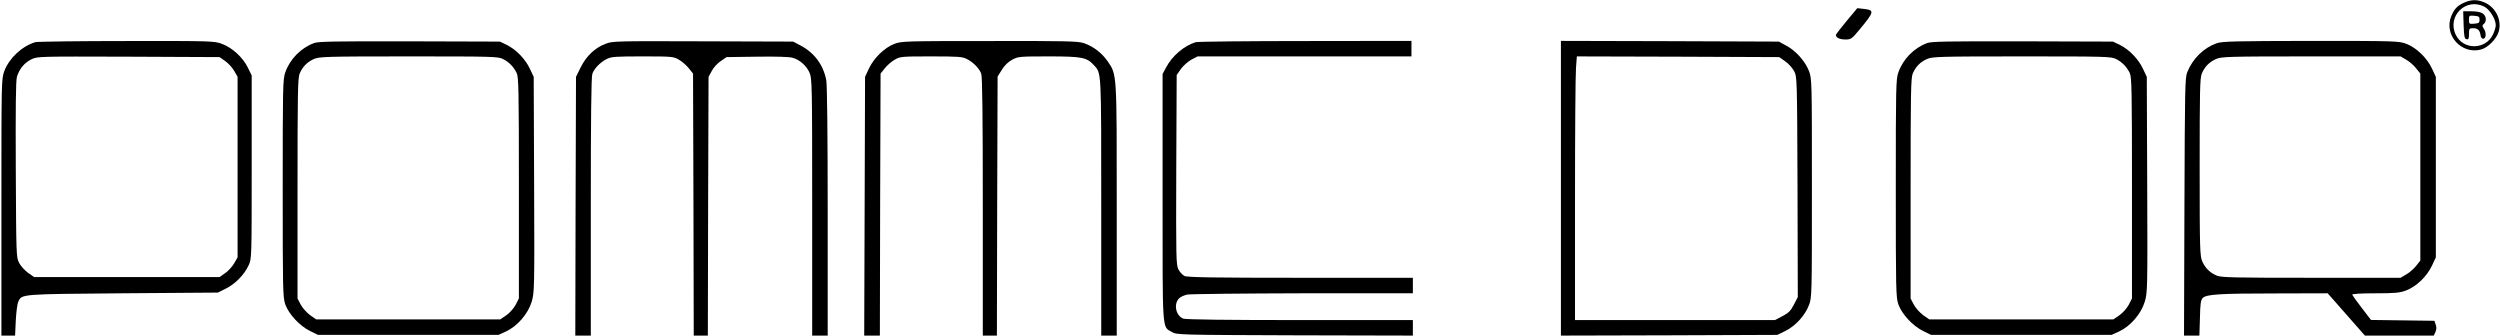
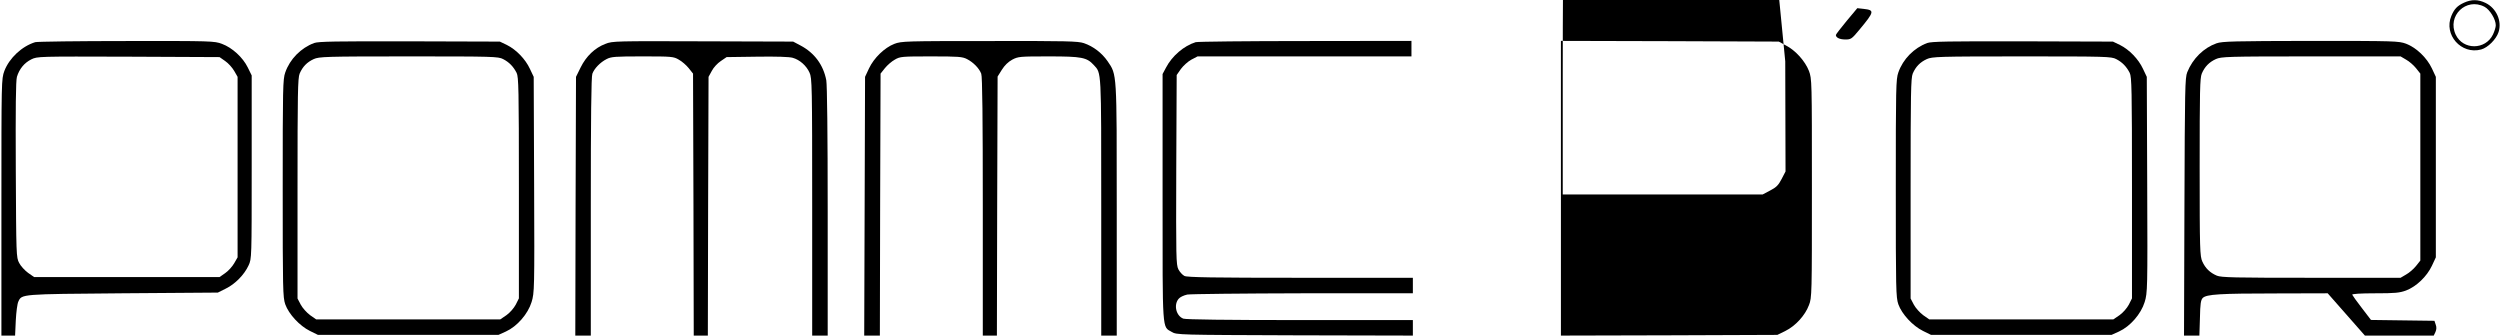
<svg xmlns="http://www.w3.org/2000/svg" version="1.0" width="1773pt" height="238pt" viewBox="0 0 1773 238" preserveAspectRatio="xMidYMid meet">
  <g transform="translate(0,238) scale(0.1,-0.1)" fill="#000000" stroke="none">
    <path d="M17475 2361 c-48 -22 -69 -44 -90 -94 -56 -133 70 -276 211 -238 48 13 107 72 124 124 25 78 -16 169 -92 206 -54 26 -100 26 -153 2z m145 -29 c38 -20 80 -89 80 -131 0 -14 -9 -43 -20 -66 -53 -110 -212 -111 -264 -1 -63 133 74 266 204 198z" />
-     <path d="M17472 2203 c3 -84 6 -98 21 -101 14 -3 17 4 17 37 0 38 2 41 29 41 33 0 48 -14 53 -50 1 -14 10 -25 18 -25 21 0 25 41 6 70 -13 20 -13 25 -1 35 22 18 18 57 -7 74 -14 10 -44 16 -81 16 l-58 0 3 -97z m113 37 c0 -22 -5 -25 -37 -28 -36 -3 -38 -2 -38 28 0 30 2 31 38 28 32 -3 37 -6 37 -28z" />
    <path d="M13096 2231 c-42 -51 -76 -95 -76 -99 0 -19 27 -32 67 -32 40 0 45 3 99 68 108 130 110 140 31 149 l-45 5 -76 -91z" />
    <path d="M250 2081 c-95 -29 -184 -113 -219 -204 -21 -58 -21 -62 -21 -967 l0 -910 49 0 48 0 5 108 c3 59 11 119 18 133 25 54 13 53 740 59 l675 5 56 28 c66 32 132 99 162 165 22 47 22 52 22 697 l0 650 -28 57 c-35 71 -110 140 -183 167 -53 20 -73 21 -677 20 -342 0 -633 -4 -647 -8z m1347 -134 c22 -15 50 -46 64 -70 l24 -42 0 -640 0 -640 -24 -42 c-14 -24 -42 -55 -64 -70 l-40 -28 -658 0 -657 0 -43 30 c-23 17 -52 48 -63 70 -21 39 -21 54 -24 660 -2 445 0 631 8 660 17 56 52 99 102 124 43 21 47 21 689 19 l646 -3 40 -28z" />
    <path d="M2228 2075 c-94 -35 -172 -114 -205 -209 -17 -47 -18 -109 -18 -821 0 -721 1 -773 18 -823 25 -70 102 -153 175 -189 l57 -28 640 0 640 0 53 24 c79 36 156 124 182 209 20 66 21 86 18 832 l-3 765 -27 57 c-32 69 -97 136 -163 169 l-50 24 -640 2 c-524 1 -647 -1 -677 -12z m1340 -114 c43 -22 73 -53 96 -98 14 -29 16 -114 16 -815 l0 -784 -22 -44 c-14 -26 -41 -57 -66 -75 l-44 -30 -653 0 -653 0 -43 30 c-23 17 -53 50 -66 74 l-23 44 0 779 c0 680 2 783 15 816 21 49 52 81 100 103 38 17 79 19 673 19 603 0 635 -1 670 -19z" />
    <path d="M4294 2069 c-75 -28 -137 -88 -176 -167 l-33 -67 -3 -917 -2 -918 55 0 55 0 0 914 c0 622 3 924 11 943 14 38 56 81 101 104 33 17 60 19 255 19 207 0 220 -1 257 -23 22 -12 53 -39 70 -60 l31 -39 3 -929 2 -929 50 0 50 0 2 917 3 918 23 42 c12 24 41 55 64 70 l41 28 216 3 c137 2 230 -1 253 -8 50 -14 97 -56 119 -105 18 -38 19 -89 19 -952 l0 -913 55 0 55 0 0 879 c0 552 -4 898 -10 932 -21 109 -84 194 -182 246 l-53 28 -640 2 c-618 2 -642 2 -691 -18z" />
    <path d="M6343 2069 c-70 -27 -145 -100 -180 -174 l-28 -60 -3 -918 -3 -917 56 0 55 0 2 929 3 929 31 39 c17 21 48 48 70 60 37 22 50 23 257 23 195 0 222 -2 255 -19 45 -23 87 -66 101 -104 8 -19 11 -321 11 -943 l0 -914 50 0 50 0 2 918 3 919 30 48 c20 32 45 56 74 72 42 22 53 23 260 23 234 0 268 -7 318 -61 55 -60 53 -23 53 -1009 l0 -910 55 0 55 0 0 888 c0 985 2 960 -65 1058 -41 59 -101 105 -168 128 -42 14 -122 16 -670 15 -597 0 -624 -1 -674 -20z" />
    <path d="M8480 2081 c-84 -26 -168 -98 -211 -181 l-24 -45 0 -875 c0 -968 -4 -914 65 -954 34 -21 49 -21 873 -24 l837 -2 0 55 0 55 -799 0 c-531 0 -808 4 -828 10 -51 18 -71 96 -35 140 10 13 36 25 62 31 25 4 395 8 823 9 l777 0 0 55 0 55 -797 0 c-618 0 -804 3 -823 13 -14 7 -33 28 -43 47 -16 33 -17 82 -15 707 l3 671 30 43 c17 23 50 53 74 66 l44 23 759 0 758 0 0 55 0 55 -752 -1 c-414 0 -764 -4 -778 -8z" />
-     <path d="M11070 1045 l0 -1045 768 2 767 3 57 28 c71 35 140 110 167 183 21 53 21 72 21 829 0 767 0 775 -21 832 -27 69 -94 145 -164 181 l-50 27 -772 3 -773 2 0 -1045z m1591 900 c23 -16 52 -48 63 -70 21 -39 21 -51 24 -821 l2 -781 -28 -54 c-22 -43 -38 -59 -81 -81 l-53 -28 -709 0 -709 0 0 853 c0 468 3 889 7 935 l6 82 718 -2 717 -3 43 -30z" />
+     <path d="M11070 1045 l0 -1045 768 2 767 3 57 28 c71 35 140 110 167 183 21 53 21 72 21 829 0 767 0 775 -21 832 -27 69 -94 145 -164 181 l-50 27 -772 3 -773 2 0 -1045z m1591 900 l2 -781 -28 -54 c-22 -43 -38 -59 -81 -81 l-53 -28 -709 0 -709 0 0 853 c0 468 3 889 7 935 l6 82 718 -2 717 -3 43 -30z" />
    <path d="M13668 2075 c-94 -35 -172 -114 -205 -209 -17 -47 -18 -109 -18 -821 0 -721 1 -773 18 -823 25 -70 102 -153 175 -189 l57 -28 640 0 640 0 53 24 c79 36 156 124 182 209 20 66 21 86 18 832 l-3 765 -27 57 c-32 69 -97 136 -163 169 l-50 24 -640 2 c-524 1 -647 -1 -677 -12z m1340 -114 c43 -22 73 -53 96 -98 14 -29 16 -114 16 -815 l0 -784 -22 -44 c-14 -26 -41 -57 -66 -75 l-44 -30 -653 0 -653 0 -43 30 c-23 17 -53 50 -66 74 l-23 44 0 779 c0 680 2 783 15 816 21 49 52 81 100 103 38 17 79 19 673 19 603 0 635 -1 670 -19z" />
    <path d="M15720 2073 c-91 -32 -169 -108 -208 -205 -16 -39 -17 -119 -20 -955 l-3 -913 55 0 54 0 4 125 c2 102 6 127 20 142 27 26 119 32 525 32 l361 1 132 -150 132 -150 244 0 244 0 12 25 c8 18 9 35 2 53 l-9 27 -225 3 -225 3 -65 85 c-36 46 -66 89 -68 94 -2 6 59 10 162 10 142 0 173 3 220 20 73 28 147 99 183 175 l28 60 0 640 0 640 -28 60 c-36 76 -110 147 -183 175 -53 19 -74 20 -677 20 -539 -1 -628 -3 -667 -17z m1344 -116 c22 -12 53 -39 70 -60 l31 -39 0 -663 0 -663 -31 -39 c-17 -21 -48 -48 -70 -60 l-39 -23 -633 0 c-549 0 -638 2 -670 15 -49 21 -81 52 -103 100 -17 38 -19 79 -19 668 0 544 2 633 15 665 21 49 52 81 100 103 38 17 79 19 675 19 l635 0 39 -23z" />
  </g>
</svg>